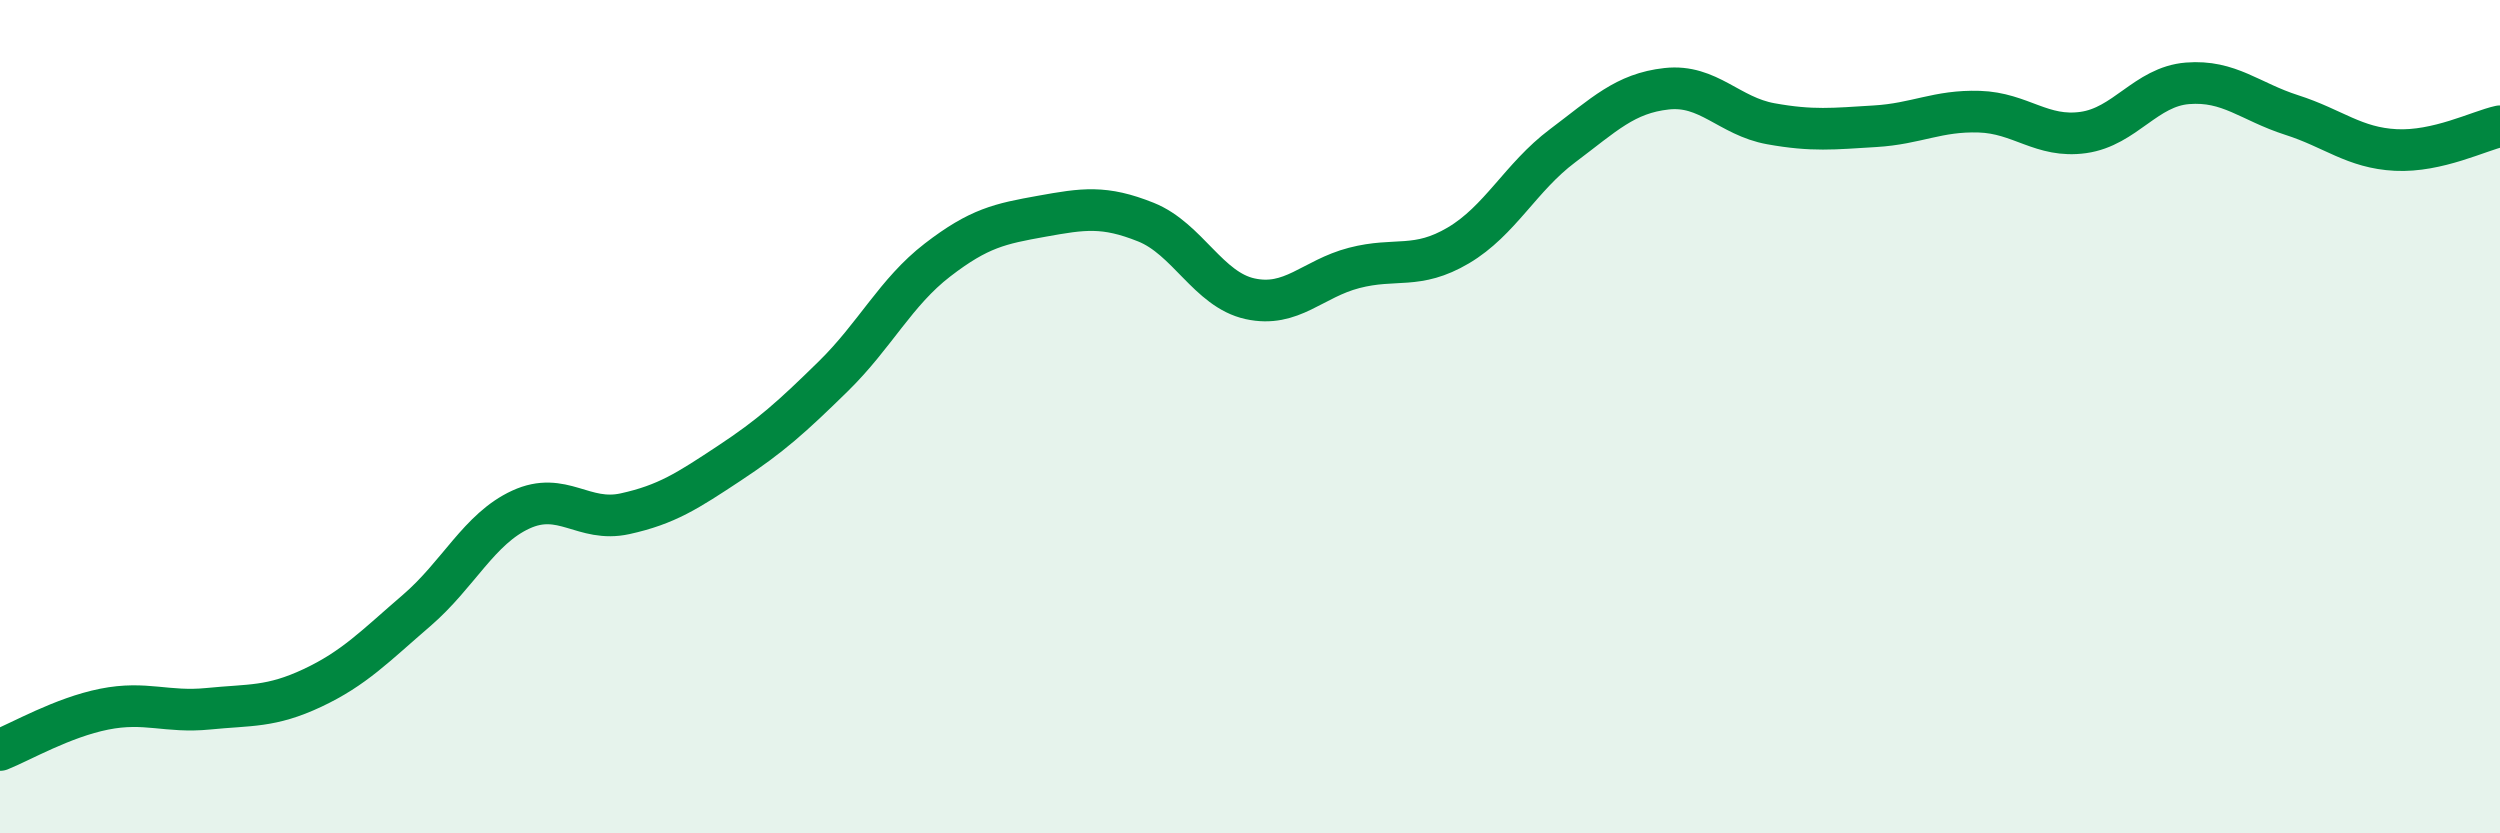
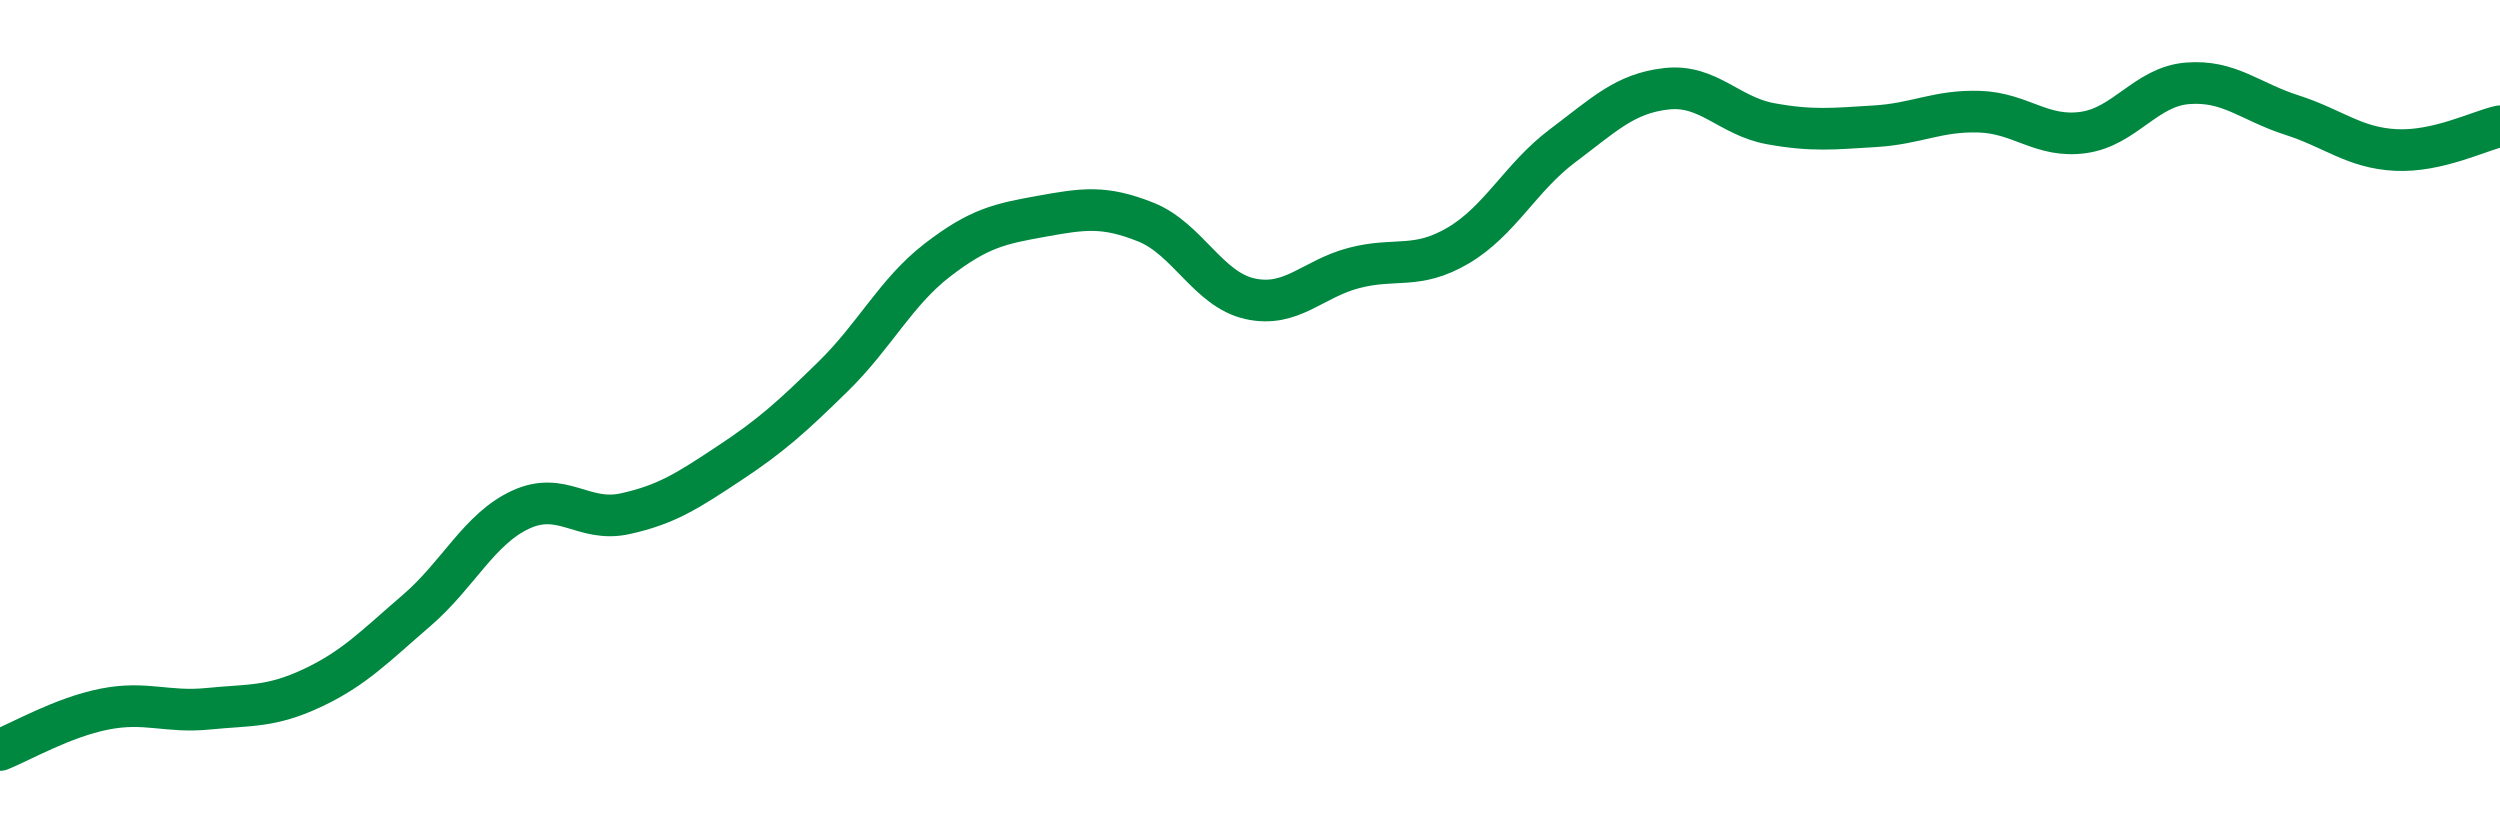
<svg xmlns="http://www.w3.org/2000/svg" width="60" height="20" viewBox="0 0 60 20">
-   <path d="M 0,18 C 0.5,17.8 1.5,17.22 2.5,17.02 C 3.5,16.82 4,17.11 5,17.01 C 6,16.91 6.5,16.98 7.5,16.51 C 8.5,16.04 9,15.51 10,14.65 C 11,13.79 11.5,12.69 12.5,12.23 C 13.5,11.77 14,12.55 15,12.33 C 16,12.11 16.5,11.78 17.5,11.12 C 18.5,10.46 19,10.01 20,9.03 C 21,8.05 21.5,7.01 22.5,6.24 C 23.5,5.47 24,5.37 25,5.19 C 26,5.01 26.5,4.93 27.5,5.33 C 28.5,5.73 29,6.95 30,7.17 C 31,7.39 31.5,6.69 32.5,6.43 C 33.5,6.17 34,6.48 35,5.89 C 36,5.3 36.5,4.25 37.5,3.5 C 38.5,2.75 39,2.24 40,2.13 C 41,2.02 41.5,2.79 42.5,2.97 C 43.5,3.15 44,3.09 45,3.03 C 46,2.97 46.5,2.65 47.5,2.68 C 48.5,2.71 49,3.32 50,3.18 C 51,3.04 51.5,2.08 52.5,2 C 53.5,1.92 54,2.44 55,2.76 C 56,3.08 56.5,3.55 57.5,3.6 C 58.5,3.65 59.5,3.14 60,3.03L60 20L0 20Z" fill="#008740" opacity="0.1" stroke-linecap="round" stroke-linejoin="round" />
  <path d="M 0,18 C 0.5,17.8 1.5,17.22 2.5,17.02 C 3.5,16.82 4,17.11 5,17.01 C 6,16.91 6.5,16.98 7.5,16.51 C 8.5,16.04 9,15.51 10,14.65 C 11,13.79 11.5,12.69 12.5,12.23 C 13.5,11.77 14,12.55 15,12.33 C 16,12.11 16.5,11.78 17.5,11.12 C 18.5,10.46 19,10.01 20,9.03 C 21,8.05 21.5,7.01 22.5,6.24 C 23.5,5.47 24,5.37 25,5.19 C 26,5.01 26.5,4.93 27.5,5.33 C 28.5,5.73 29,6.95 30,7.17 C 31,7.39 31.5,6.69 32.5,6.43 C 33.5,6.17 34,6.48 35,5.89 C 36,5.3 36.5,4.25 37.5,3.5 C 38.5,2.75 39,2.24 40,2.13 C 41,2.02 41.5,2.79 42.5,2.97 C 43.5,3.15 44,3.09 45,3.03 C 46,2.97 46.5,2.65 47.5,2.68 C 48.5,2.71 49,3.32 50,3.18 C 51,3.04 51.5,2.08 52.5,2 C 53.5,1.92 54,2.44 55,2.76 C 56,3.08 56.5,3.55 57.5,3.6 C 58.5,3.65 59.5,3.14 60,3.03" stroke="#008740" stroke-width="1" fill="none" stroke-linecap="round" stroke-linejoin="round" />
</svg>